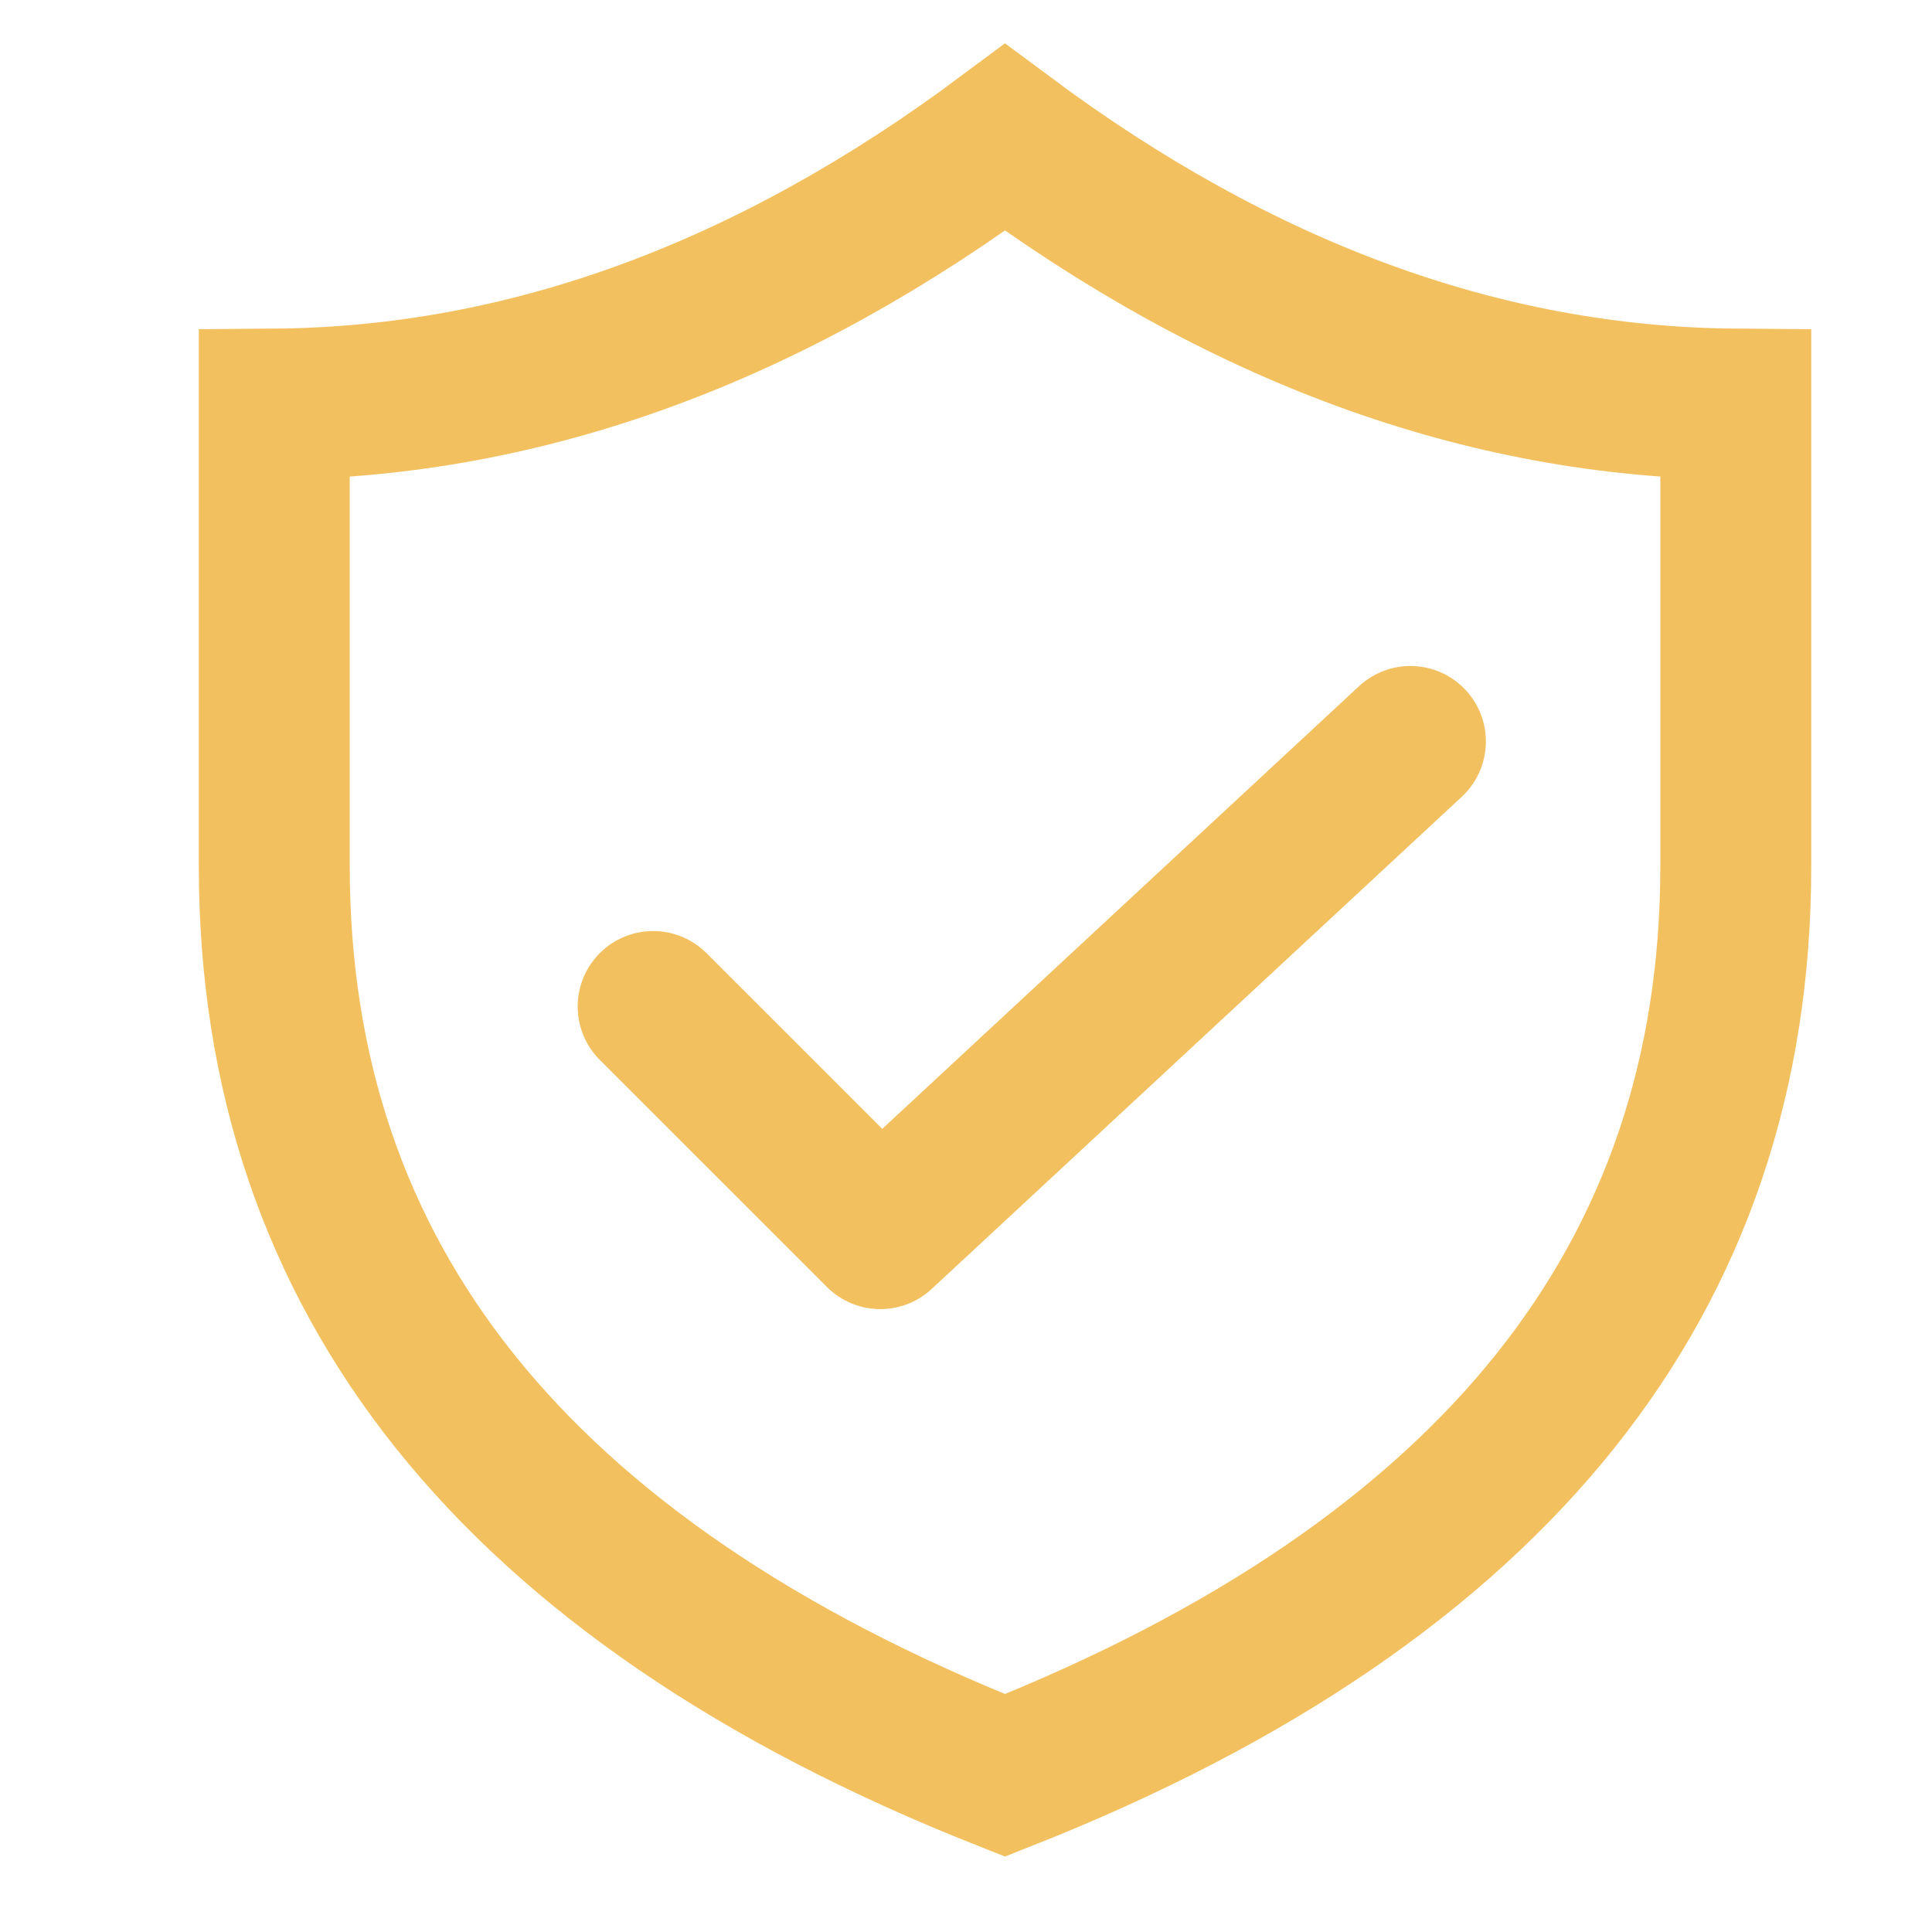
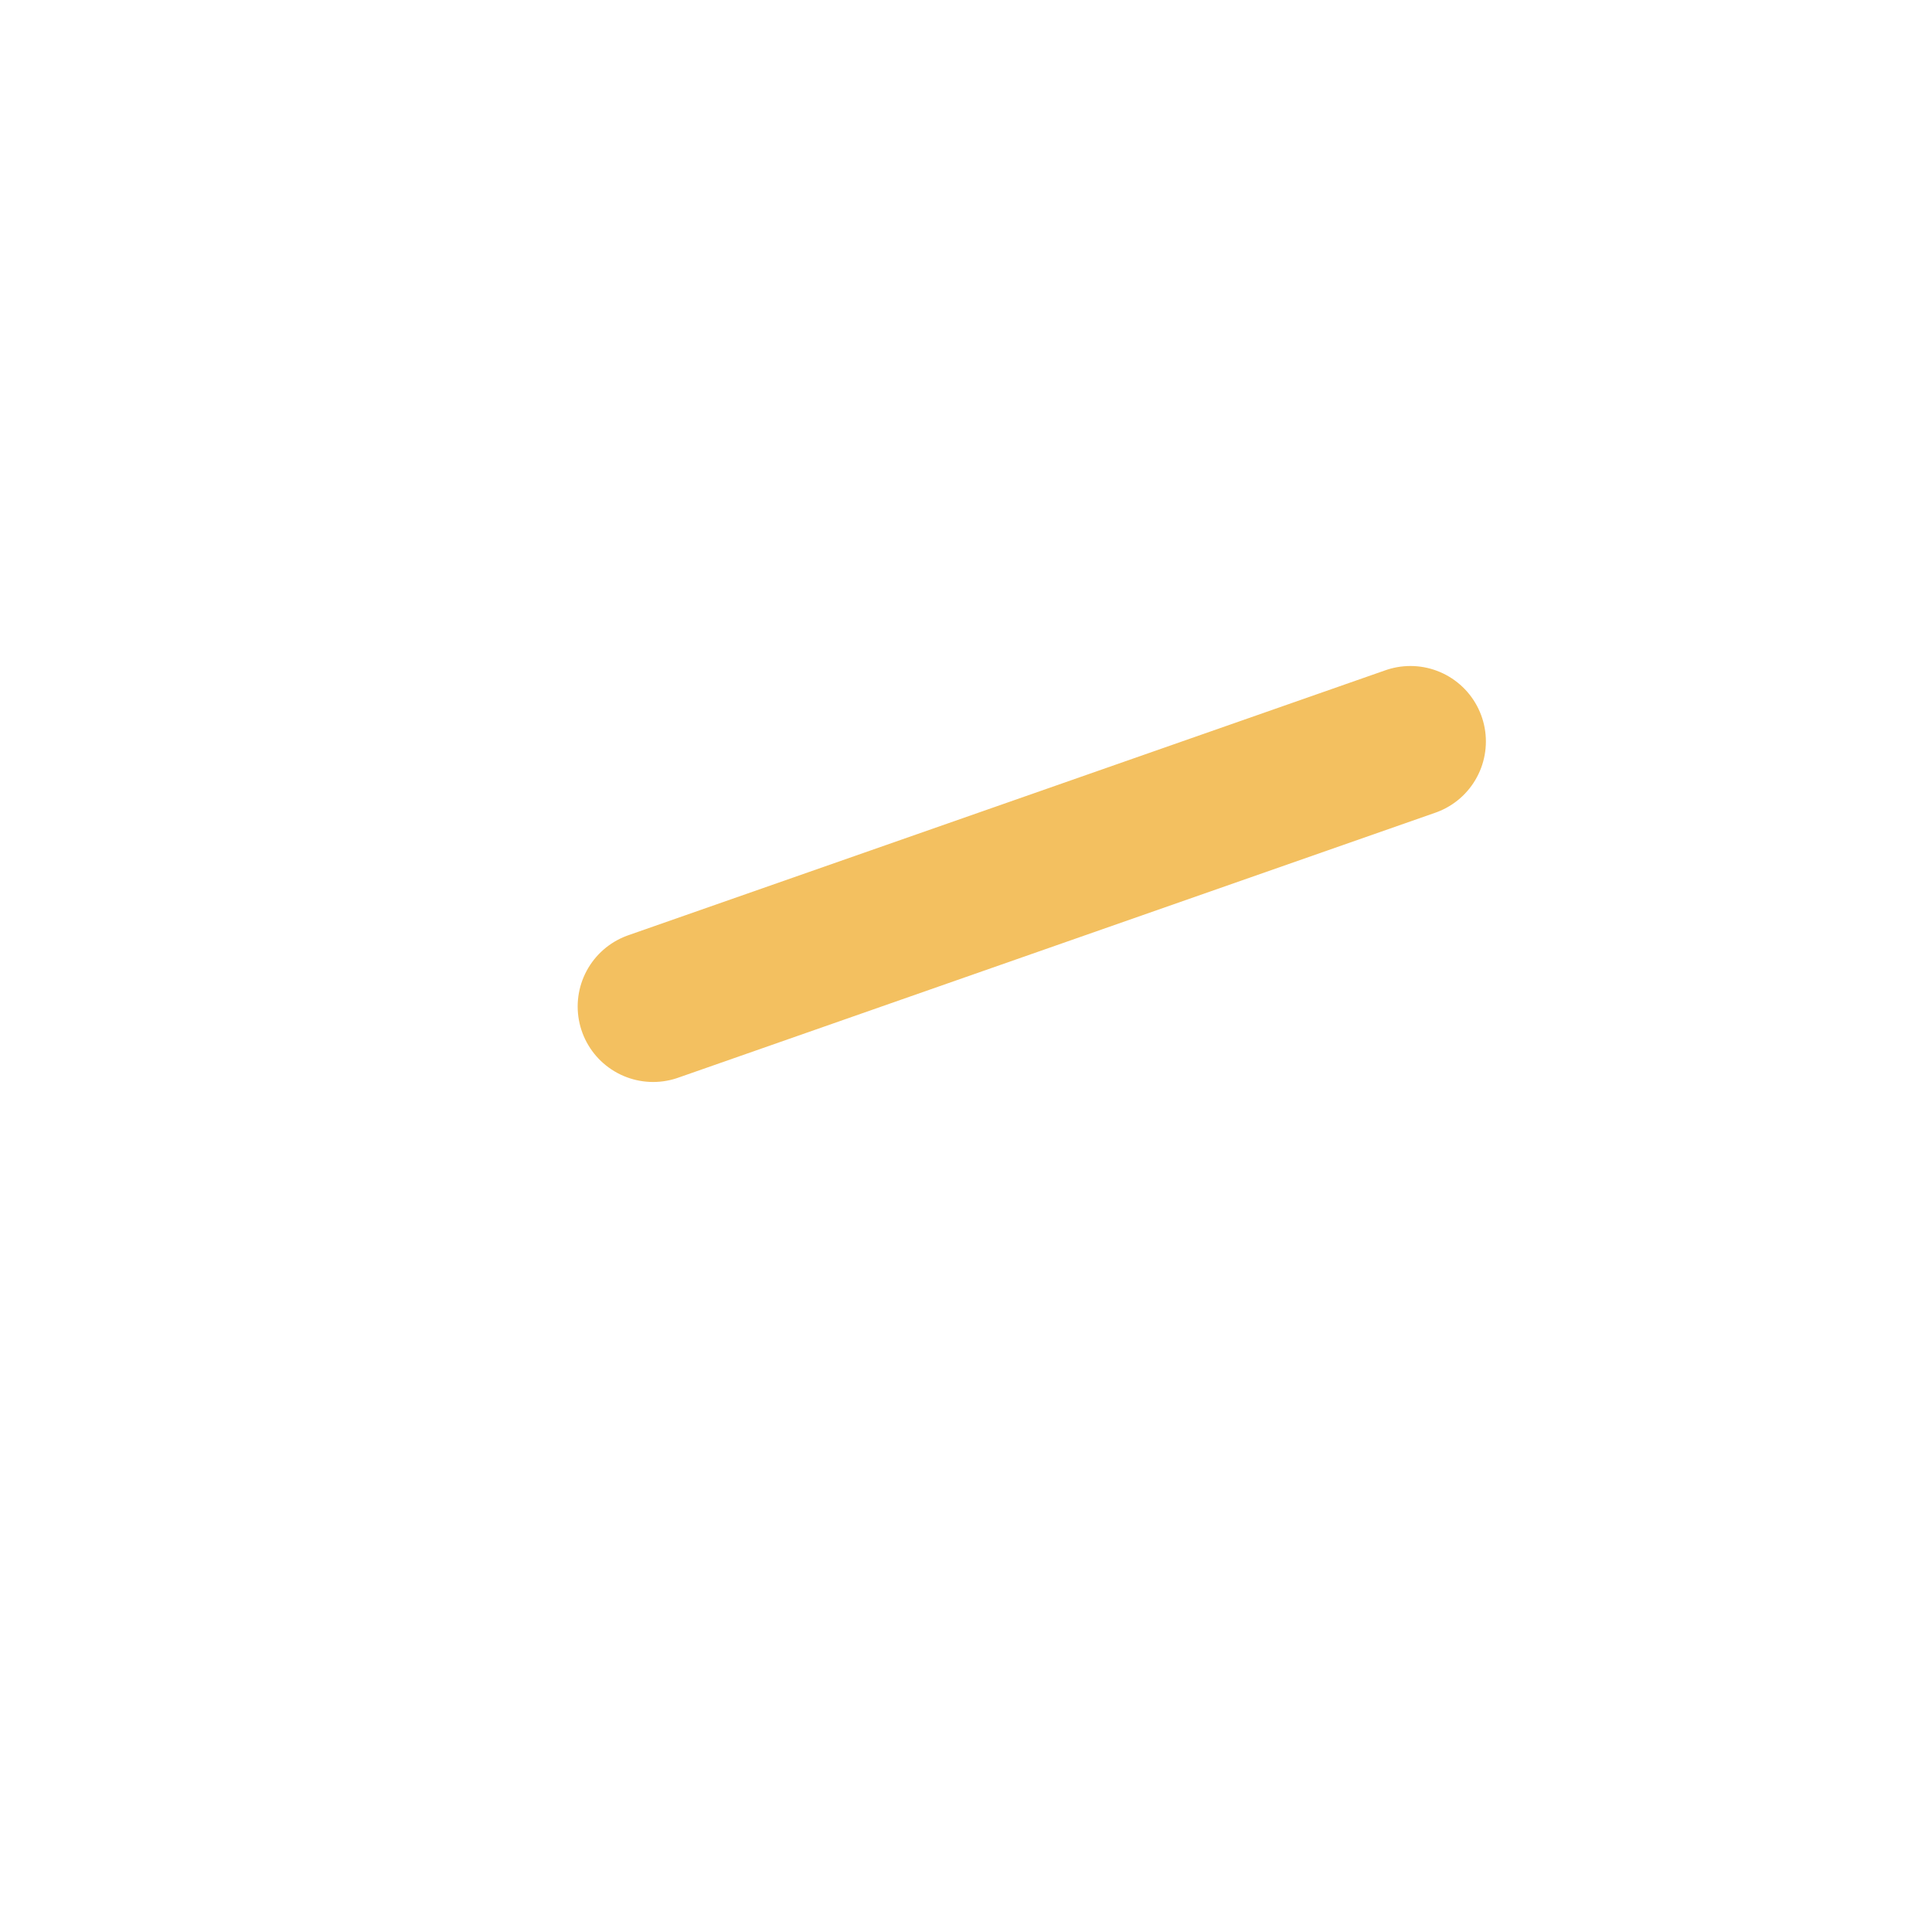
<svg xmlns="http://www.w3.org/2000/svg" width="32" height="32" viewBox="0 0 32 32" fill="none">
  <mask id="mask0_1862_2888" style="mask-type:alpha" maskUnits="userSpaceOnUse" x="0" y="0" width="32" height="32">
    <rect width="32" height="32" fill="#F3C060" />
  </mask>
  <g mask="url(#mask0_1862_2888)">
-     <path d="M4.543 6.693C8.734 6.661 12.767 5.164 16.646 2.276C20.526 5.164 24.559 6.661 28.75 6.693V14.345C28.75 17.79 27.738 20.729 25.76 23.206C23.775 25.69 20.761 27.778 16.646 29.406C12.532 27.778 9.518 25.69 7.533 23.206C5.555 20.729 4.543 17.79 4.543 14.345V6.693Z" stroke="#F3C060" stroke-width="2.5" />
-     <path d="M10.818 16.671L14.581 20.433L23.361 12.281" stroke="#F3C060" stroke-width="2.5" stroke-linecap="round" stroke-linejoin="round" />
+     <path d="M10.818 16.671L23.361 12.281" stroke="#F3C060" stroke-width="2.5" stroke-linecap="round" stroke-linejoin="round" />
  </g>
</svg>